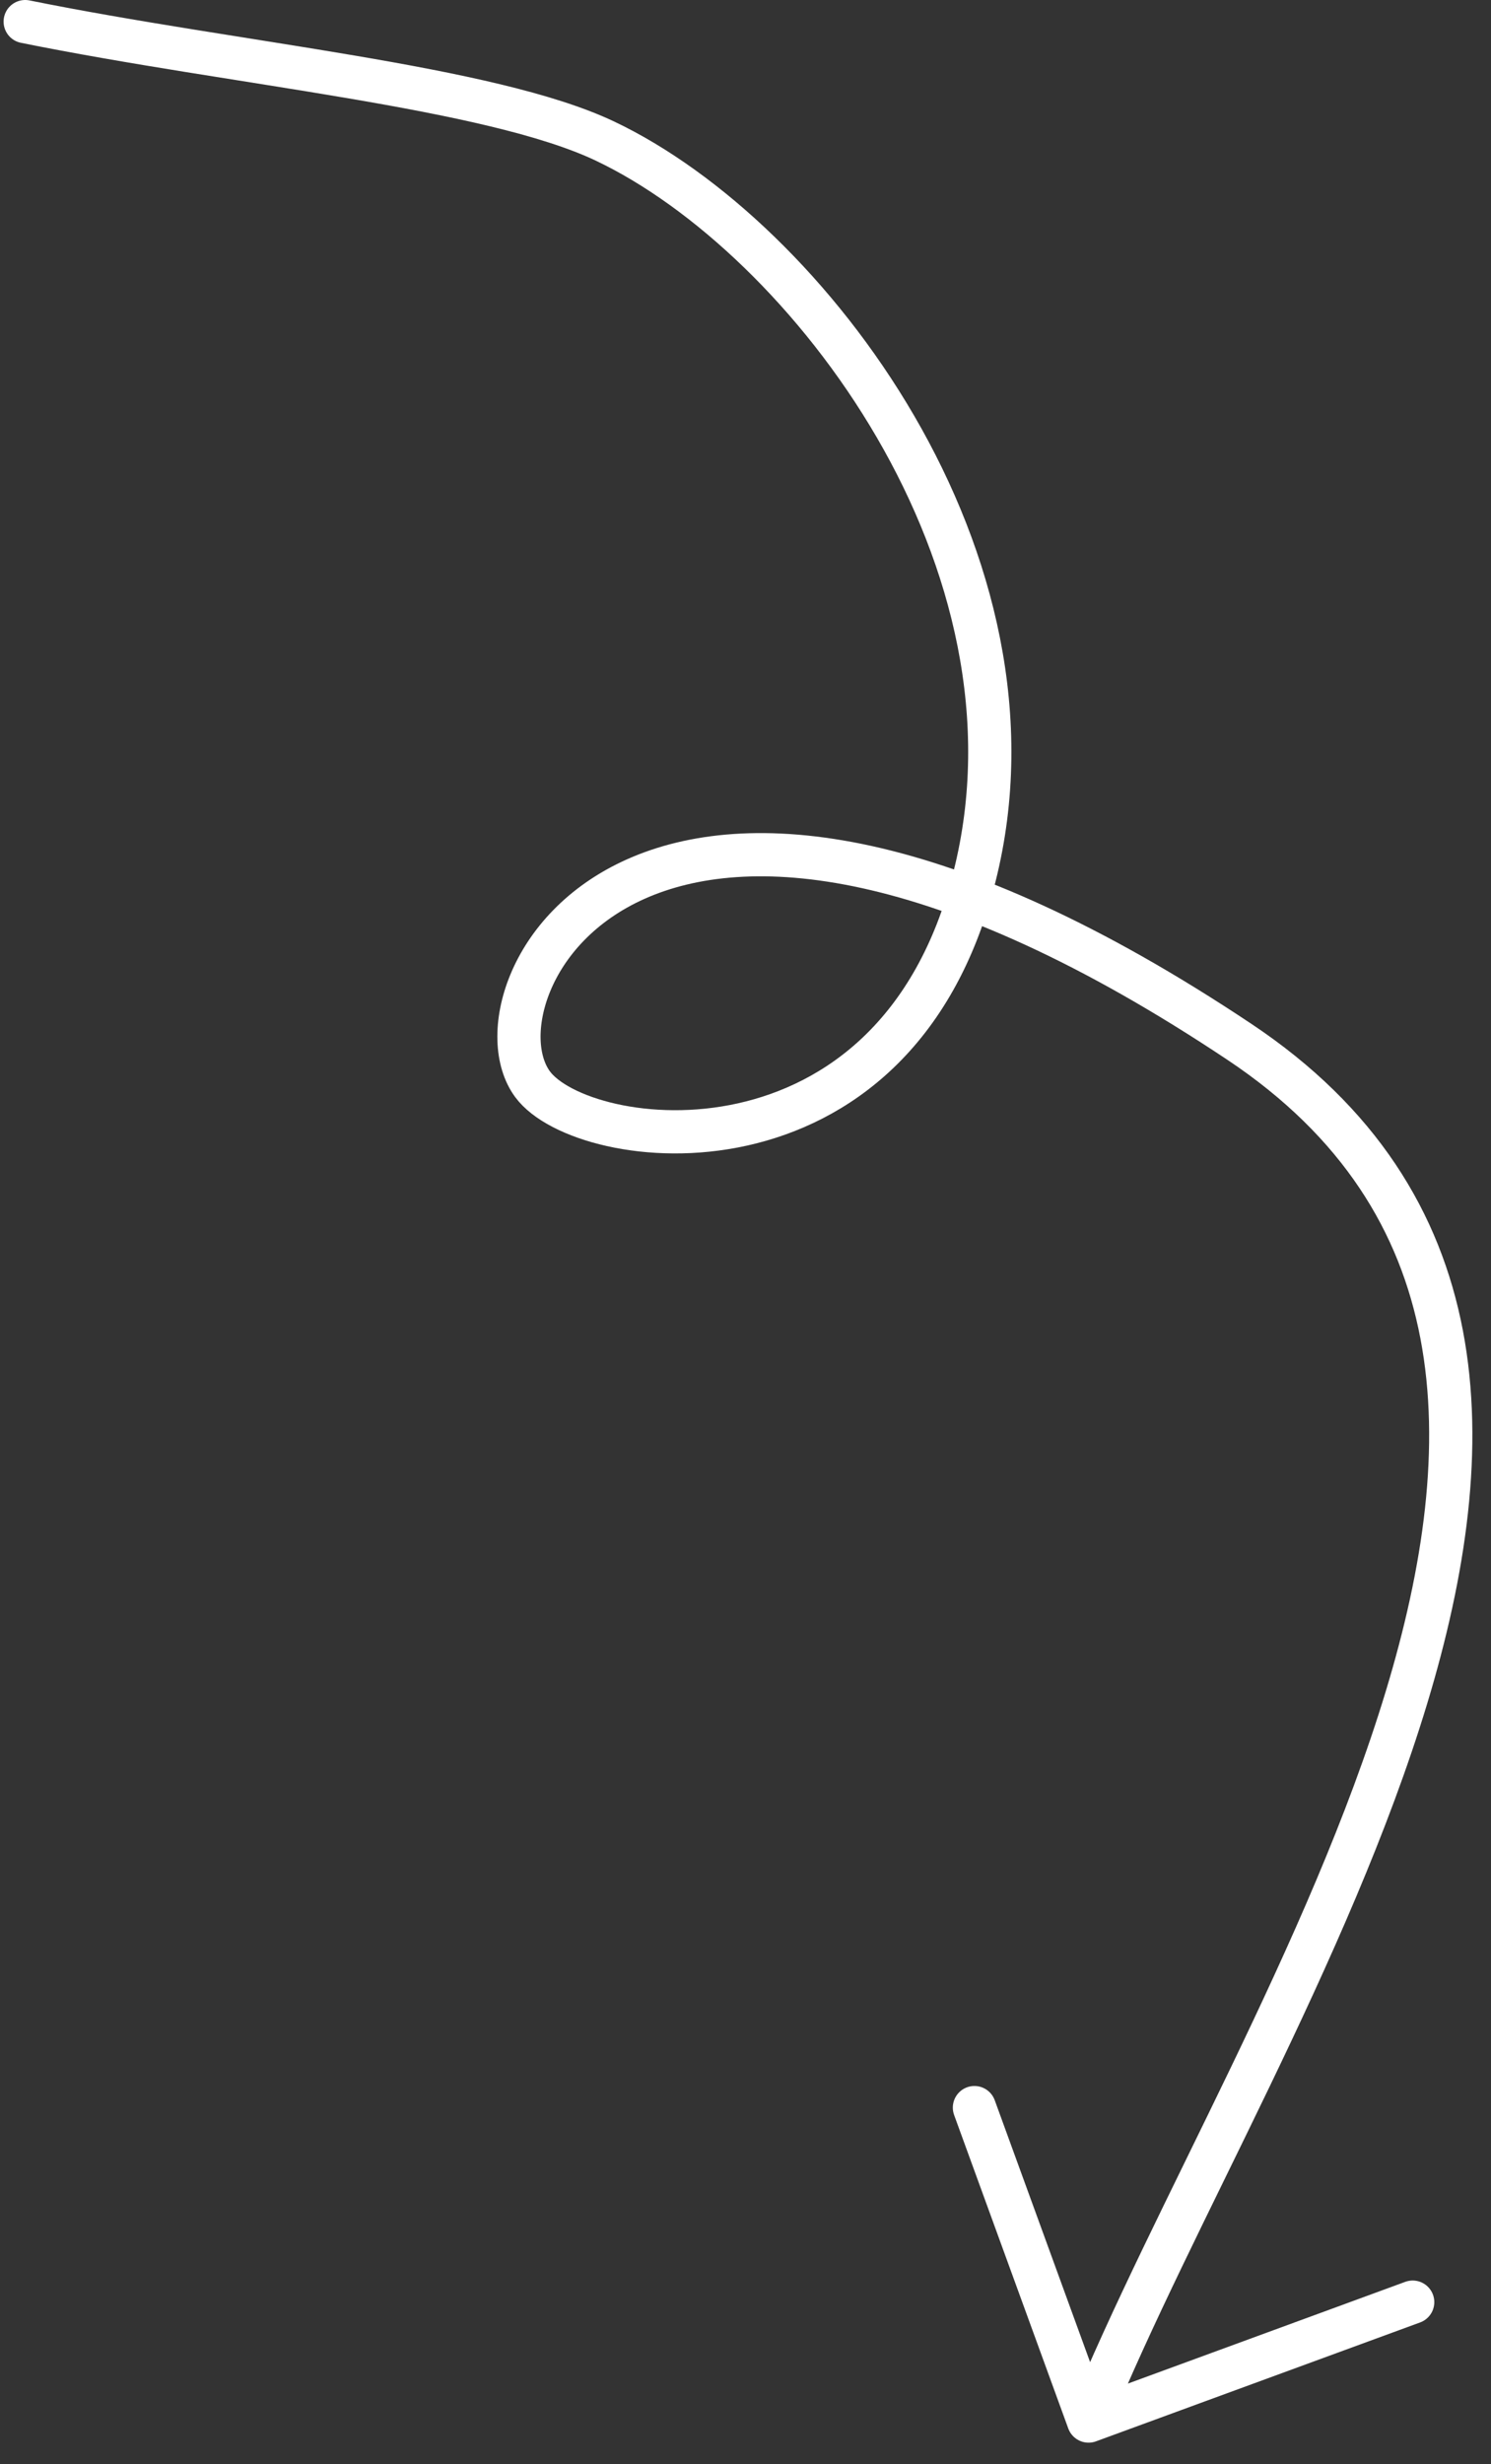
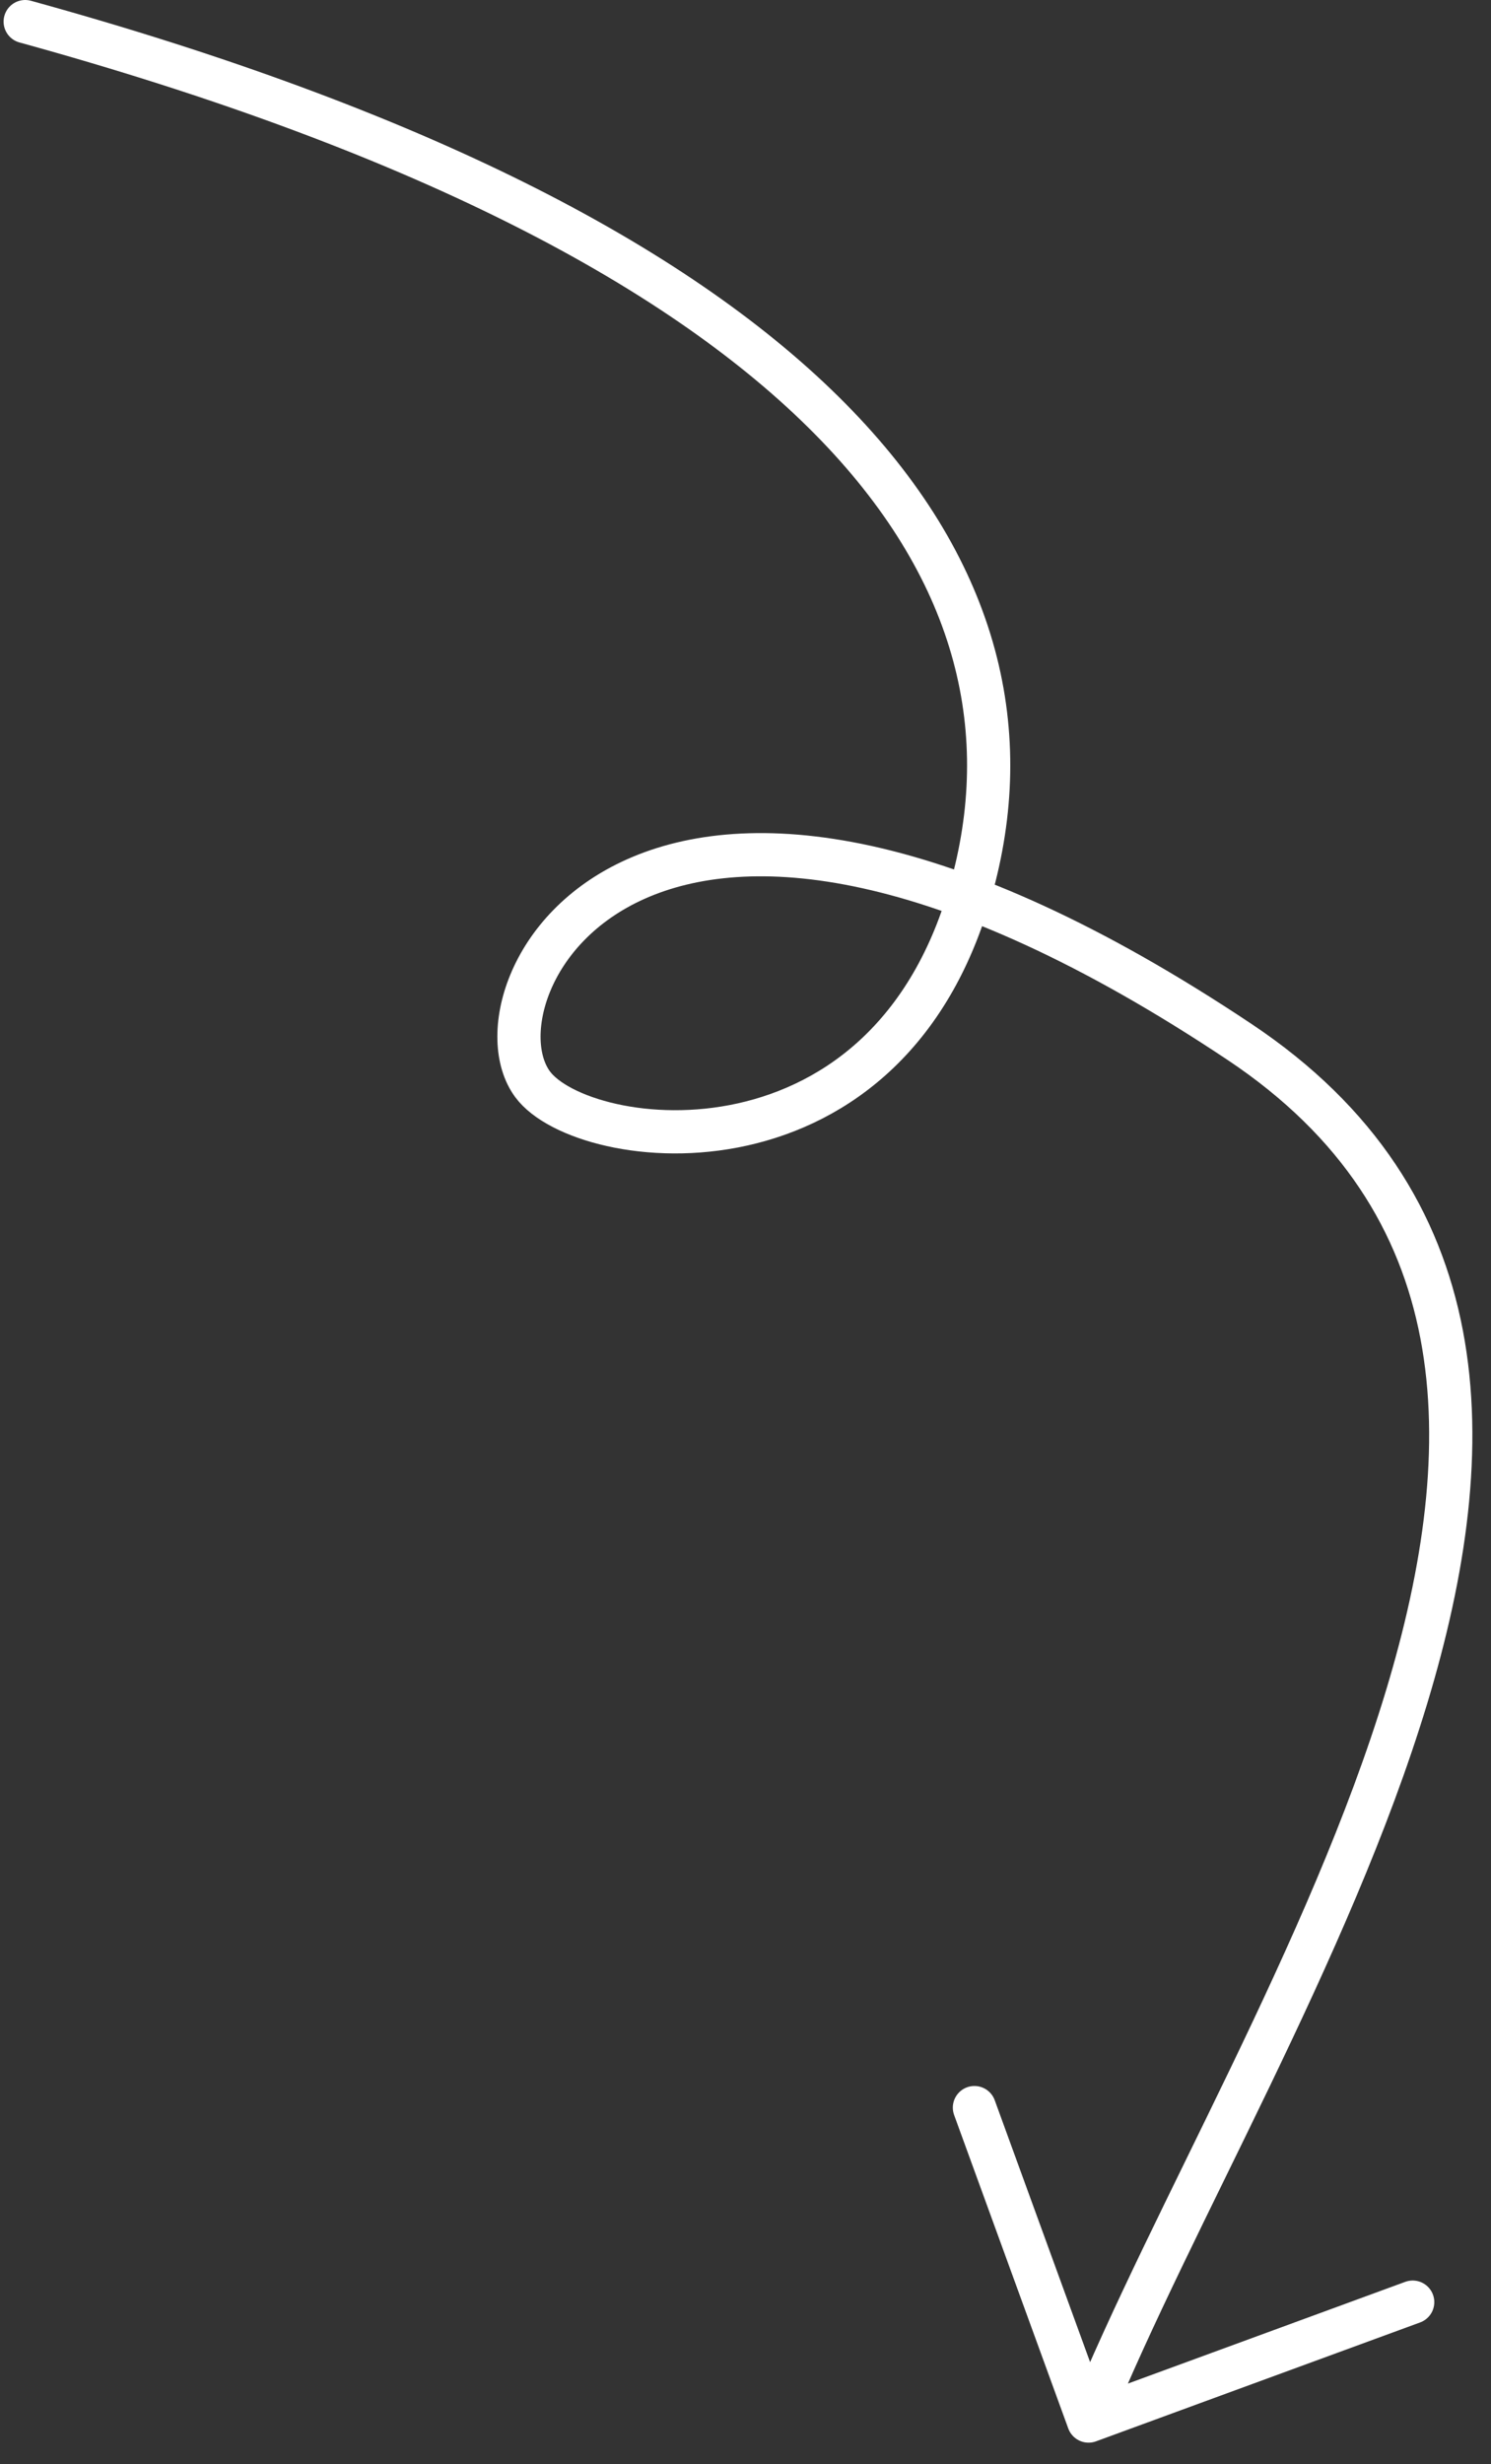
<svg xmlns="http://www.w3.org/2000/svg" width="69" height="114" viewBox="0 0 69 114" fill="none">
  <rect x="0" y="0" width="69" height="114" fill="#333333" stroke="none" />
-   <path d="M1.166 1C10.961 2.979 22.666 4 27.99 6.524C37.372 10.971 48.783 25.971 45.094 40.567C41.404 55.163 26.977 53.314 24.647 50.16C21.522 45.928 29.642 29.712 57.364 48.202C79.542 62.995 58.116 93.003 50.376 112.001M50.376 112.001L45.094 97.501M50.376 112.001L65.376 106.5" stroke="white" stroke-width="2" stroke-linecap="round" />
+   <path d="M1.166 1C37.372 10.971 48.783 25.971 45.094 40.567C41.404 55.163 26.977 53.314 24.647 50.16C21.522 45.928 29.642 29.712 57.364 48.202C79.542 62.995 58.116 93.003 50.376 112.001M50.376 112.001L45.094 97.501M50.376 112.001L65.376 106.5" stroke="white" stroke-width="2" stroke-linecap="round" />
</svg>